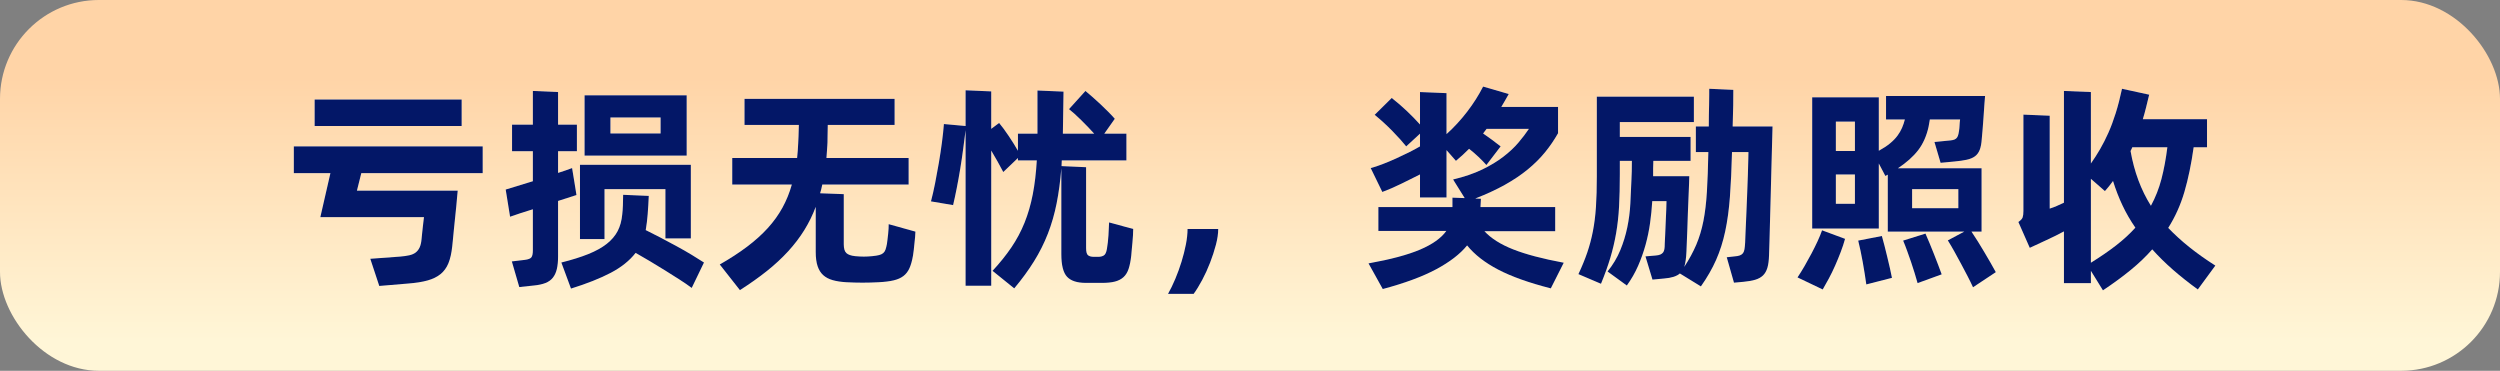
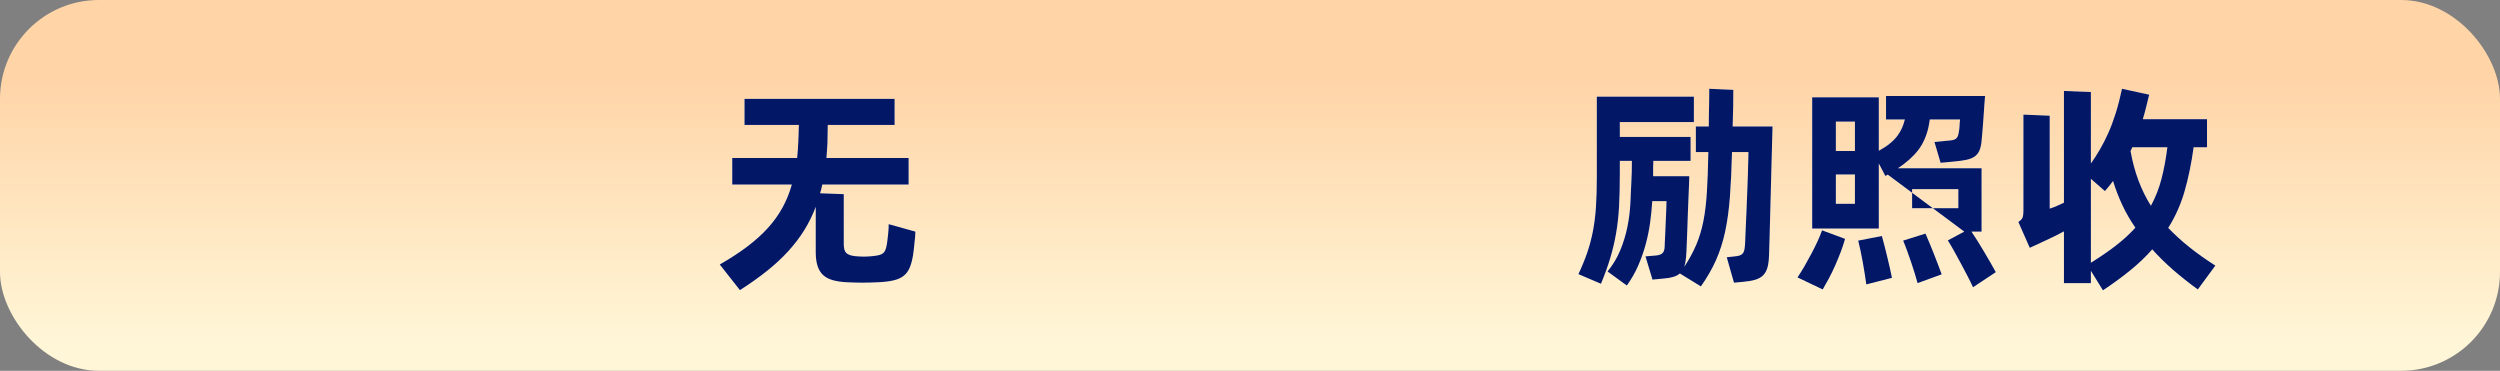
<svg xmlns="http://www.w3.org/2000/svg" xmlns:xlink="http://www.w3.org/1999/xlink" width="445px" height="66px" viewBox="0 0 445 66" version="1.1">
  <rect x="0" y="0" width="445" height="66" fill="#808080" stroke="none" />
  <title>编组 4备份@2x</title>
  <defs>
    <linearGradient x1="50%" y1="20.692%" x2="50%" y2="92.07%" id="linearGradient-1">
      <stop stop-color="#FFD4A7" offset="0.042%" />
      <stop stop-color="#FFF6D7" offset="100%" />
    </linearGradient>
-     <path d="M29.874,7.02 L3.705,7.02 L3.705,2.301 L29.874,2.301 L29.874,7.02 Z M12.012,15.405 L11.232,18.525 L29.172,18.525 C29.146,18.707 29.113,19.045 29.075,19.539 C29.035,20.033 28.983,20.611 28.919,21.274 C28.854,21.938 28.782,22.633 28.704,23.361 C28.626,24.089 28.555,24.791 28.489,25.467 C28.424,26.143 28.366,26.747 28.314,27.28 C28.262,27.814 28.223,28.197 28.197,28.431 C28.067,29.653 27.84,30.66 27.515,31.453 C27.189,32.246 26.721,32.89 26.11,33.384 C25.5,33.878 24.726,34.255 23.79,34.515 C22.854,34.775 21.697,34.957 20.319,35.061 L15.21,35.49 L13.611,30.654 L18.915,30.264 C19.539,30.212 20.085,30.134 20.553,30.03 C21.021,29.926 21.404,29.757 21.703,29.523 C22.003,29.289 22.236,28.983 22.405,28.607 C22.575,28.23 22.685,27.742 22.737,27.144 C22.763,26.858 22.796,26.533 22.834,26.169 C22.873,25.805 22.913,25.441 22.951,25.077 C22.991,24.713 23.029,24.369 23.069,24.044 C23.108,23.718 23.14,23.452 23.166,23.244 L4.719,23.244 L6.513,15.405 L0,15.405 L0,10.647 L33.618,10.647 L33.618,15.405 L12.012,15.405 Z" id="path-2" />
-     <path d="M47.034,20.358 L47.034,30.264 C47.034,31.122 46.962,31.857 46.819,32.468 C46.676,33.078 46.443,33.592 46.117,34.008 C45.792,34.424 45.35,34.742 44.791,34.964 C44.233,35.184 43.537,35.334 42.705,35.412 L40.131,35.685 L38.805,31.122 L41.106,30.849 C41.73,30.771 42.127,30.615 42.295,30.381 C42.465,30.147 42.549,29.731 42.549,29.133 L42.549,21.84 C41.795,22.074 41.074,22.302 40.385,22.523 C39.696,22.744 39.065,22.958 38.493,23.166 L37.713,18.33 L42.549,16.848 L42.549,11.505 L38.844,11.505 L38.844,6.786 L42.549,6.786 L42.549,0.78 L47.034,0.975 L47.034,6.786 L50.388,6.786 L50.388,11.505 L47.034,11.505 L47.034,15.366 C47.476,15.236 47.911,15.093 48.34,14.937 C48.77,14.781 49.166,14.638 49.53,14.508 L49.959,17.121 L50.31,19.305 L47.034,20.358 Z M69.927,12.285 L51.753,12.285 L51.753,1.56 L69.927,1.56 L69.927,12.285 Z M65.286,5.499 L56.355,5.499 L56.355,8.346 L65.286,8.346 L65.286,5.499 Z M55.302,27.144 L50.934,27.144 L50.934,13.923 L70.668,13.923 L70.668,27.027 L66.144,27.027 L66.144,18.252 L55.302,18.252 L55.302,27.144 Z M70.824,35.841 C70.2,35.373 69.472,34.873 68.64,34.34 C67.808,33.806 66.944,33.261 66.046,32.702 C65.15,32.142 64.252,31.596 63.355,31.064 C62.459,30.53 61.62,30.043 60.84,29.601 C59.774,30.979 58.298,32.162 56.413,33.15 C54.529,34.138 52.169,35.074 49.335,35.958 L47.619,31.317 C49.491,30.849 51.09,30.349 52.416,29.816 C53.742,29.282 54.834,28.678 55.692,28.002 C56.55,27.326 57.2,26.566 57.642,25.721 C58.084,24.875 58.357,23.881 58.461,22.737 C58.513,22.321 58.552,21.788 58.578,21.138 C58.604,20.488 58.617,19.864 58.617,19.266 L63.18,19.461 C63.128,20.657 63.063,21.742 62.985,22.718 C62.907,23.692 62.803,24.557 62.673,25.311 C62.673,25.363 62.666,25.402 62.654,25.428 C62.641,25.454 62.634,25.493 62.634,25.545 C63.388,25.909 64.246,26.345 65.208,26.852 C66.17,27.358 67.132,27.872 68.094,28.392 C69.056,28.912 69.966,29.432 70.824,29.952 C71.682,30.472 72.41,30.927 73.008,31.317 L70.824,35.841 Z" id="path-3" />
    <path d="M110.643,25.818 C110.643,26.104 110.624,26.429 110.585,26.793 C110.546,27.157 110.507,27.534 110.468,27.924 C110.428,28.314 110.389,28.698 110.35,29.075 C110.311,29.451 110.266,29.783 110.214,30.069 C110.058,30.979 109.85,31.727 109.59,32.312 C109.33,32.897 108.972,33.364 108.517,33.715 C108.062,34.066 107.478,34.327 106.763,34.495 C106.047,34.664 105.157,34.775 104.091,34.827 C103.103,34.879 102.147,34.905 101.225,34.905 C100.302,34.905 99.346,34.879 98.358,34.827 C97.422,34.775 96.609,34.651 95.921,34.456 C95.231,34.261 94.666,33.962 94.224,33.559 C93.782,33.157 93.451,32.623 93.23,31.96 C93.008,31.297 92.898,30.459 92.898,29.445 L92.898,21.411 C92.352,22.867 91.676,24.245 90.87,25.545 C90.064,26.845 89.109,28.099 88.004,29.308 C86.898,30.517 85.638,31.688 84.221,32.819 C82.803,33.95 81.198,35.087 79.404,36.231 L75.816,31.668 C77.636,30.628 79.254,29.575 80.671,28.509 C82.088,27.443 83.317,26.338 84.357,25.194 C85.397,24.05 86.268,22.841 86.97,21.567 C87.672,20.293 88.231,18.915 88.647,17.433 L78.039,17.433 L78.039,12.714 L89.583,12.714 C89.635,12.298 89.674,11.869 89.7,11.427 C89.726,10.985 89.752,10.543 89.778,10.101 C89.804,9.893 89.823,9.464 89.837,8.814 C89.85,8.164 89.869,7.501 89.895,6.825 L80.223,6.825 L80.223,2.184 L106.938,2.184 L106.938,6.825 L95.043,6.825 C95.017,7.579 95.004,8.307 95.004,9.009 C95.004,9.711 94.991,10.192 94.965,10.452 C94.939,10.842 94.913,11.226 94.887,11.602 C94.861,11.979 94.835,12.35 94.809,12.714 L109.434,12.714 L109.434,17.433 L94.068,17.433 C94.016,17.719 93.957,17.985 93.892,18.233 C93.828,18.48 93.756,18.733 93.678,18.993 L97.89,19.149 L97.89,28.08 C97.89,28.834 98.046,29.354 98.358,29.64 C98.67,29.926 99.19,30.108 99.918,30.186 C100.49,30.238 101.004,30.264 101.459,30.264 C101.913,30.264 102.414,30.238 102.96,30.186 C103.48,30.134 103.889,30.069 104.189,29.991 C104.487,29.913 104.728,29.796 104.91,29.64 C105.092,29.484 105.228,29.276 105.32,29.016 C105.41,28.756 105.495,28.418 105.573,28.002 C105.599,27.82 105.632,27.567 105.671,27.241 C105.71,26.916 105.749,26.585 105.787,26.247 C105.826,25.909 105.853,25.584 105.865,25.272 C105.879,24.96 105.885,24.7 105.885,24.492 L110.643,25.818 Z" id="path-4" />
-     <path d="M149.409,25.35 C149.409,25.688 149.396,26.065 149.37,26.481 C149.344,26.897 149.311,27.32 149.273,27.748 C149.233,28.177 149.195,28.593 149.155,28.997 C149.117,29.399 149.084,29.77 149.058,30.108 C148.954,31.044 148.798,31.824 148.59,32.448 C148.382,33.072 148.077,33.566 147.673,33.93 C147.27,34.294 146.763,34.554 146.153,34.71 C145.542,34.866 144.781,34.944 143.871,34.944 L140.985,34.944 C139.425,34.944 138.307,34.58 137.631,33.852 C136.955,33.124 136.617,31.785 136.617,29.835 L136.617,14.547 C136.435,16.809 136.155,18.889 135.779,20.787 C135.401,22.685 134.881,24.485 134.219,26.189 C133.555,27.892 132.73,29.536 131.742,31.122 C130.754,32.708 129.584,34.307 128.232,35.919 L124.371,32.799 C125.671,31.395 126.789,30.004 127.725,28.626 C128.661,27.248 129.441,25.785 130.065,24.238 C130.689,22.692 131.177,21.015 131.528,19.207 C131.879,17.401 132.119,15.379 132.249,13.143 L128.895,13.143 L128.895,12.714 L126.282,15.21 C125.996,14.664 125.665,14.053 125.287,13.377 C124.91,12.701 124.527,12.038 124.137,11.388 L124.137,35.451 L119.574,35.451 L119.574,7.761 C119.444,8.801 119.301,9.912 119.145,11.095 C118.989,12.278 118.814,13.461 118.618,14.645 C118.424,15.828 118.216,16.978 117.995,18.096 C117.773,19.214 117.559,20.215 117.351,21.099 L113.412,20.436 C113.672,19.448 113.919,18.363 114.153,17.18 C114.387,15.996 114.608,14.794 114.816,13.572 C115.024,12.35 115.206,11.148 115.362,9.964 C115.518,8.781 115.635,7.683 115.713,6.669 L119.574,7.02 L119.574,0.663 L124.137,0.858 L124.137,7.527 L125.541,6.474 C126.061,7.098 126.626,7.865 127.237,8.775 C127.849,9.685 128.401,10.569 128.895,11.427 L128.895,8.385 L132.366,8.385 C132.366,7.813 132.366,7.117 132.366,6.298 C132.366,5.479 132.366,4.686 132.366,3.92 C132.366,3.152 132.366,2.463 132.366,1.853 C132.366,1.242 132.366,0.858 132.366,0.702 L137.007,0.897 L136.89,8.385 L142.467,8.385 C141.739,7.579 140.959,6.766 140.127,5.947 C139.295,5.128 138.58,4.485 137.982,4.017 L140.907,0.78 C141.245,1.066 141.648,1.411 142.116,1.813 C142.584,2.216 143.059,2.646 143.54,3.1 C144.02,3.555 144.488,4.011 144.944,4.465 C145.399,4.92 145.795,5.343 146.133,5.733 L144.261,8.385 L148.2,8.385 L148.2,13.143 L136.695,13.143 C136.695,13.325 136.689,13.494 136.675,13.65 C136.662,13.806 136.656,13.975 136.656,14.157 L141.024,14.352 L141.024,28.743 C141.024,29.419 141.141,29.848 141.375,30.03 C141.609,30.212 141.947,30.303 142.389,30.303 L143.208,30.303 C143.572,30.303 143.891,30.225 144.163,30.069 C144.436,29.913 144.625,29.523 144.729,28.899 C144.859,28.145 144.95,27.352 145.002,26.52 C145.054,25.688 145.093,24.908 145.119,24.18 L149.409,25.35 Z" id="path-5" />
-     <path d="M155.61,36.894 C156.052,36.114 156.481,35.23 156.897,34.242 C157.313,33.254 157.684,32.233 158.008,31.18 C158.333,30.128 158.594,29.101 158.788,28.099 C158.983,27.099 159.081,26.182 159.081,25.35 L164.541,25.35 C164.541,26.182 164.405,27.118 164.131,28.158 C163.858,29.198 163.514,30.258 163.098,31.337 C162.682,32.416 162.214,33.443 161.694,34.417 C161.174,35.392 160.667,36.218 160.173,36.894 L155.61,36.894 Z" id="path-6" />
-     <path d="M211.926,25.74 C213.096,27.014 214.799,28.093 217.035,28.977 C219.271,29.861 222.274,30.654 226.044,31.356 L223.743,35.919 C219.869,34.931 216.749,33.819 214.383,32.584 C212.017,31.349 210.171,29.913 208.845,28.275 C207.597,29.809 205.757,31.226 203.327,32.526 C200.895,33.826 197.73,34.996 193.83,36.036 L191.295,31.473 C195.221,30.771 198.282,29.952 200.48,29.016 C202.677,28.08 204.23,26.975 205.14,25.701 L193.05,25.701 L193.05,21.45 L206.232,21.45 L206.232,19.773 L208.416,19.851 L206.349,16.536 C208.325,16.068 210.041,15.483 211.497,14.781 C212.953,14.079 214.214,13.319 215.28,12.499 C216.346,11.681 217.243,10.842 217.971,9.984 C218.699,9.126 219.323,8.307 219.843,7.527 L212.316,7.527 L211.692,8.346 C212.68,9.022 213.72,9.789 214.812,10.647 L212.277,13.962 C211.887,13.52 211.425,13.046 210.893,12.539 C210.359,12.031 209.794,11.544 209.196,11.076 C208.832,11.44 208.462,11.797 208.084,12.149 C207.708,12.499 207.298,12.857 206.856,13.221 L205.179,11.31 L205.179,19.734 L200.46,19.734 L200.46,15.639 C199.94,15.899 199.394,16.172 198.822,16.458 C198.25,16.744 197.672,17.03 197.087,17.316 C196.501,17.602 195.923,17.869 195.351,18.116 C194.779,18.363 194.246,18.577 193.752,18.759 L191.685,14.508 C192.283,14.352 192.972,14.124 193.752,13.825 C194.532,13.527 195.325,13.195 196.131,12.831 C196.937,12.467 197.717,12.097 198.471,11.72 C199.225,11.342 199.888,10.985 200.46,10.647 L200.46,8.385 L198.003,10.647 C197.405,9.893 196.593,8.989 195.565,7.936 C194.538,6.883 193.479,5.915 192.387,5.031 L195.429,2.028 C196.417,2.808 197.327,3.595 198.159,4.388 C198.991,5.181 199.758,5.967 200.46,6.747 L200.46,0.975 L205.179,1.17 L205.179,8.463 C206.505,7.267 207.727,5.941 208.845,4.485 C209.963,3.029 210.912,1.534 211.692,0 L216.255,1.326 C216.047,1.716 215.826,2.106 215.592,2.496 C215.358,2.886 215.137,3.263 214.929,3.627 L225.03,3.627 L225.03,8.307 C224.354,9.503 223.581,10.634 222.709,11.7 C221.839,12.766 220.818,13.78 219.648,14.742 C218.478,15.704 217.126,16.614 215.592,17.472 C214.058,18.33 212.29,19.149 210.288,19.929 L211.302,19.968 L211.224,21.45 L224.523,21.45 L224.523,25.74 L211.926,25.74 Z" id="path-7" />
    <path d="M263.211,7.098 C263.185,8.138 263.152,9.341 263.113,10.706 C263.075,12.07 263.036,13.507 262.997,15.015 C262.957,16.523 262.918,18.044 262.88,19.578 C262.841,21.112 262.801,22.555 262.762,23.907 C262.724,25.259 262.691,26.474 262.665,27.553 C262.639,28.633 262.613,29.458 262.587,30.03 C262.561,30.94 262.464,31.681 262.295,32.253 C262.125,32.825 261.865,33.28 261.514,33.618 C261.163,33.956 260.709,34.209 260.149,34.379 C259.591,34.547 258.895,34.671 258.063,34.749 L256.347,34.905 L255.06,30.381 L256.464,30.225 C256.854,30.199 257.166,30.14 257.4,30.049 C257.634,29.959 257.816,29.828 257.946,29.66 C258.076,29.491 258.167,29.25 258.219,28.938 C258.271,28.626 258.31,28.223 258.336,27.729 C258.336,27.573 258.356,27.066 258.394,26.208 C258.433,25.35 258.479,24.323 258.531,23.127 C258.583,21.931 258.635,20.657 258.687,19.305 C258.739,17.953 258.784,16.712 258.824,15.581 C258.863,14.45 258.889,13.514 258.901,12.773 C258.914,12.031 258.921,11.661 258.921,11.661 L255.996,11.661 C255.918,14.703 255.794,17.355 255.625,19.617 C255.457,21.879 255.177,23.927 254.787,25.759 C254.397,27.593 253.857,29.289 253.168,30.849 C252.48,32.409 251.576,33.982 250.458,35.568 L246.714,33.267 C246.168,33.761 245.232,34.06 243.906,34.164 L241.839,34.359 L240.591,30.225 L242.424,30.069 C242.762,30.043 243.035,29.985 243.243,29.893 C243.451,29.802 243.613,29.679 243.731,29.523 C243.847,29.367 243.925,29.166 243.964,28.919 C244.004,28.672 244.023,28.366 244.023,28.002 C244.049,27.664 244.075,27.125 244.101,26.384 C244.127,25.642 244.16,24.875 244.198,24.082 C244.238,23.29 244.27,22.549 244.296,21.86 C244.322,21.171 244.335,20.683 244.335,20.397 L241.8,20.397 C241.722,21.697 241.592,22.997 241.41,24.297 C241.228,25.597 240.962,26.884 240.611,28.158 C240.26,29.432 239.817,30.68 239.285,31.902 C238.751,33.124 238.082,34.294 237.276,35.412 L233.844,32.916 C234.806,31.72 235.56,30.459 236.106,29.133 C236.652,27.807 237.068,26.455 237.354,25.077 C237.64,23.699 237.822,22.295 237.9,20.865 C237.978,19.435 238.043,18.018 238.095,16.614 C238.121,16.198 238.141,15.678 238.154,15.054 C238.167,14.43 238.173,13.819 238.173,13.221 L236.028,13.221 L236.028,15.6 C236.028,17.758 235.982,19.675 235.892,21.352 C235.8,23.029 235.625,24.616 235.365,26.11 C235.105,27.605 234.761,29.068 234.332,30.498 C233.903,31.928 233.35,33.462 232.674,35.1 L228.657,33.384 C229.281,32.058 229.801,30.791 230.217,29.581 C230.633,28.372 230.971,27.105 231.231,25.779 C231.491,24.453 231.673,23.01 231.777,21.45 C231.881,19.89 231.933,18.083 231.933,16.029 L231.933,1.794 L249.21,1.794 L249.21,6.318 L236.028,6.318 L236.028,8.97 L248.625,8.97 L248.625,13.221 L241.995,13.221 C241.969,13.663 241.956,14.118 241.956,14.586 C241.956,15.054 241.956,15.509 241.956,15.951 L248.391,15.951 C248.391,16.159 248.378,16.608 248.352,17.297 C248.326,17.985 248.293,18.785 248.255,19.695 C248.215,20.605 248.177,21.573 248.137,22.601 C248.099,23.628 248.066,24.602 248.04,25.526 C248.014,26.448 247.982,27.261 247.942,27.963 C247.904,28.665 247.884,29.146 247.884,29.406 C247.832,30.576 247.702,31.473 247.494,32.097 C248.378,30.745 249.093,29.425 249.639,28.139 C250.185,26.852 250.607,25.448 250.906,23.927 C251.206,22.405 251.413,20.663 251.53,18.701 C251.648,16.738 251.732,14.391 251.784,11.661 L249.561,11.661 L249.561,7.098 L251.862,7.098 C251.862,6.422 251.869,5.739 251.881,5.051 C251.894,4.362 251.907,3.712 251.921,3.1 C251.934,2.49 251.94,1.95 251.94,1.482 C251.94,1.014 251.94,0.65 251.94,0.39 L256.23,0.585 C256.23,1.209 256.224,2.126 256.211,3.334 C256.197,4.543 256.165,5.798 256.113,7.098 L263.211,7.098 Z" id="path-8" />
-     <path d="M298.623,25.818 C298.987,26.364 299.37,26.956 299.774,27.593 C300.176,28.23 300.567,28.873 300.943,29.523 C301.32,30.173 301.685,30.797 302.036,31.395 C302.387,31.993 302.692,32.539 302.952,33.033 L298.896,35.724 C298.61,35.1 298.285,34.437 297.921,33.735 C297.557,33.033 297.18,32.318 296.79,31.59 C296.4,30.862 296.003,30.134 295.601,29.406 C295.197,28.678 294.801,28.002 294.411,27.378 L297.336,25.818 L283.725,25.818 L283.725,15.678 L283.296,15.912 L282.126,13.689 L282.126,25.272 L270.27,25.272 L270.27,1.911 L282.126,1.911 L282.126,11.427 C282.932,10.985 283.601,10.543 284.135,10.101 C284.668,9.659 285.103,9.21 285.441,8.755 C285.779,8.3 286.052,7.832 286.26,7.351 C286.468,6.87 286.637,6.37 286.767,5.85 L283.413,5.85 L283.413,1.677 L301.041,1.677 C301.015,1.937 300.976,2.425 300.924,3.139 C300.872,3.854 300.82,4.622 300.768,5.441 C300.716,6.26 300.658,7.033 300.592,7.761 C300.527,8.489 300.482,8.996 300.456,9.282 C300.404,10.114 300.281,10.777 300.086,11.271 C299.89,11.765 299.604,12.149 299.228,12.421 C298.851,12.694 298.363,12.896 297.765,13.026 C297.167,13.156 296.439,13.26 295.581,13.338 L293.124,13.572 L292.032,9.867 L294.372,9.633 C294.762,9.607 295.074,9.568 295.308,9.516 C295.542,9.464 295.731,9.38 295.873,9.262 C296.017,9.146 296.127,8.983 296.205,8.775 C296.283,8.567 296.348,8.281 296.4,7.917 C296.452,7.605 296.485,7.28 296.498,6.942 C296.51,6.604 296.543,6.24 296.595,5.85 L291.213,5.85 L290.979,7.176 C290.615,8.814 289.998,10.198 289.127,11.329 C288.255,12.46 287.053,13.533 285.519,14.547 L300.417,14.547 L300.417,25.818 L298.623,25.818 Z M274.482,6.24 L274.482,11.466 L277.875,11.466 L277.875,6.24 L274.482,6.24 Z M277.875,20.865 L277.875,15.639 L274.482,15.639 L274.482,20.865 L277.875,20.865 Z M296.283,18.252 L288.054,18.252 L288.054,21.645 L296.283,21.645 L296.283,18.252 Z M267.657,33.969 C268.073,33.345 268.495,32.663 268.925,31.922 C269.353,31.18 269.763,30.439 270.153,29.698 C270.543,28.957 270.901,28.236 271.226,27.534 C271.55,26.832 271.817,26.182 272.025,25.584 L276.12,27.105 C275.912,27.859 275.652,28.645 275.34,29.465 C275.028,30.284 274.697,31.09 274.346,31.883 C273.995,32.675 273.624,33.436 273.234,34.164 C272.844,34.892 272.48,35.542 272.142,36.114 L267.657,33.969 Z M290.433,26.169 C290.667,26.689 290.914,27.267 291.174,27.904 C291.434,28.541 291.694,29.185 291.954,29.835 C292.214,30.485 292.461,31.122 292.695,31.746 C292.929,32.37 293.137,32.929 293.319,33.423 L289.029,34.983 C288.873,34.437 288.697,33.839 288.502,33.189 C288.308,32.539 288.093,31.876 287.859,31.2 C287.625,30.524 287.391,29.861 287.157,29.211 C286.923,28.561 286.689,27.963 286.455,27.417 L290.433,26.169 Z M282.672,26.598 C282.828,27.118 282.984,27.697 283.14,28.334 C283.296,28.971 283.459,29.627 283.627,30.303 C283.796,30.979 283.952,31.642 284.096,32.292 C284.238,32.942 284.362,33.527 284.466,34.047 L279.903,35.217 C279.721,33.917 279.507,32.578 279.26,31.2 C279.012,29.822 278.746,28.561 278.46,27.417 L282.672,26.598 Z" id="path-9" />
+     <path d="M298.623,25.818 C298.987,26.364 299.37,26.956 299.774,27.593 C300.176,28.23 300.567,28.873 300.943,29.523 C301.32,30.173 301.685,30.797 302.036,31.395 C302.387,31.993 302.692,32.539 302.952,33.033 L298.896,35.724 C298.61,35.1 298.285,34.437 297.921,33.735 C297.557,33.033 297.18,32.318 296.79,31.59 C296.4,30.862 296.003,30.134 295.601,29.406 C295.197,28.678 294.801,28.002 294.411,27.378 L297.336,25.818 L283.725,15.678 L283.296,15.912 L282.126,13.689 L282.126,25.272 L270.27,25.272 L270.27,1.911 L282.126,1.911 L282.126,11.427 C282.932,10.985 283.601,10.543 284.135,10.101 C284.668,9.659 285.103,9.21 285.441,8.755 C285.779,8.3 286.052,7.832 286.26,7.351 C286.468,6.87 286.637,6.37 286.767,5.85 L283.413,5.85 L283.413,1.677 L301.041,1.677 C301.015,1.937 300.976,2.425 300.924,3.139 C300.872,3.854 300.82,4.622 300.768,5.441 C300.716,6.26 300.658,7.033 300.592,7.761 C300.527,8.489 300.482,8.996 300.456,9.282 C300.404,10.114 300.281,10.777 300.086,11.271 C299.89,11.765 299.604,12.149 299.228,12.421 C298.851,12.694 298.363,12.896 297.765,13.026 C297.167,13.156 296.439,13.26 295.581,13.338 L293.124,13.572 L292.032,9.867 L294.372,9.633 C294.762,9.607 295.074,9.568 295.308,9.516 C295.542,9.464 295.731,9.38 295.873,9.262 C296.017,9.146 296.127,8.983 296.205,8.775 C296.283,8.567 296.348,8.281 296.4,7.917 C296.452,7.605 296.485,7.28 296.498,6.942 C296.51,6.604 296.543,6.24 296.595,5.85 L291.213,5.85 L290.979,7.176 C290.615,8.814 289.998,10.198 289.127,11.329 C288.255,12.46 287.053,13.533 285.519,14.547 L300.417,14.547 L300.417,25.818 L298.623,25.818 Z M274.482,6.24 L274.482,11.466 L277.875,11.466 L277.875,6.24 L274.482,6.24 Z M277.875,20.865 L277.875,15.639 L274.482,15.639 L274.482,20.865 L277.875,20.865 Z M296.283,18.252 L288.054,18.252 L288.054,21.645 L296.283,21.645 L296.283,18.252 Z M267.657,33.969 C268.073,33.345 268.495,32.663 268.925,31.922 C269.353,31.18 269.763,30.439 270.153,29.698 C270.543,28.957 270.901,28.236 271.226,27.534 C271.55,26.832 271.817,26.182 272.025,25.584 L276.12,27.105 C275.912,27.859 275.652,28.645 275.34,29.465 C275.028,30.284 274.697,31.09 274.346,31.883 C273.995,32.675 273.624,33.436 273.234,34.164 C272.844,34.892 272.48,35.542 272.142,36.114 L267.657,33.969 Z M290.433,26.169 C290.667,26.689 290.914,27.267 291.174,27.904 C291.434,28.541 291.694,29.185 291.954,29.835 C292.214,30.485 292.461,31.122 292.695,31.746 C292.929,32.37 293.137,32.929 293.319,33.423 L289.029,34.983 C288.873,34.437 288.697,33.839 288.502,33.189 C288.308,32.539 288.093,31.876 287.859,31.2 C287.625,30.524 287.391,29.861 287.157,29.211 C286.923,28.561 286.689,27.963 286.455,27.417 L290.433,26.169 Z M282.672,26.598 C282.828,27.118 282.984,27.697 283.14,28.334 C283.296,28.971 283.459,29.627 283.627,30.303 C283.796,30.979 283.952,31.642 284.096,32.292 C284.238,32.942 284.362,33.527 284.466,34.047 L279.903,35.217 C279.721,33.917 279.507,32.578 279.26,31.2 C279.012,29.822 278.746,28.561 278.46,27.417 L282.672,26.598 Z" id="path-9" />
    <path d="M333.645,25.155 C334.763,26.325 336.011,27.462 337.389,28.567 C338.767,29.672 340.314,30.771 342.03,31.863 L338.91,36.114 C337.298,34.944 335.822,33.774 334.483,32.604 C333.144,31.434 331.916,30.225 330.798,28.977 C329.706,30.225 328.438,31.441 326.995,32.623 C325.553,33.806 323.895,35.022 322.023,36.27 L319.878,32.799 L319.878,34.983 L315.081,34.983 L315.081,25.779 C314.015,26.351 312.981,26.864 311.981,27.32 C310.979,27.774 309.985,28.236 308.997,28.704 L306.969,24.102 C307.385,23.816 307.639,23.543 307.729,23.283 C307.82,23.023 307.866,22.646 307.866,22.152 L307.866,4.992 L312.546,5.187 L312.546,21.723 C312.962,21.593 313.378,21.437 313.794,21.255 C314.21,21.073 314.639,20.878 315.081,20.67 L315.081,0.78 L319.878,0.975 L319.878,13.689 C320.45,12.883 320.996,12.031 321.516,11.134 C322.036,10.238 322.53,9.262 322.998,8.21 C323.466,7.157 323.901,5.987 324.305,4.699 C324.707,3.413 325.078,1.976 325.416,0.39 L330.252,1.443 C330.07,2.197 329.888,2.945 329.706,3.686 C329.524,4.426 329.329,5.135 329.121,5.811 L340.548,5.811 L340.548,10.803 L338.169,10.803 C337.753,13.767 337.207,16.406 336.531,18.72 C335.855,21.034 334.893,23.179 333.645,25.155 Z M327.249,10.803 C327.171,11.011 327.067,11.232 326.937,11.466 C327.587,15.158 328.796,18.408 330.564,21.216 C331.37,19.734 331.994,18.148 332.436,16.458 C332.878,14.768 333.229,12.883 333.489,10.803 L327.249,10.803 Z M319.878,31.356 C321.594,30.29 323.096,29.256 324.382,28.256 C325.67,27.255 326.807,26.208 327.795,25.116 C326.911,23.842 326.144,22.516 325.494,21.138 C324.844,19.76 324.285,18.317 323.817,16.809 C323.349,17.459 322.868,18.057 322.374,18.603 L319.878,16.419 L319.878,31.356 Z" id="path-10" />
  </defs>
  <g id="页面-1" stroke="none" stroke-width="1" fill="none" fill-rule="evenodd">
    <g id="画板备份" transform="translate(-120, -649)" fill-rule="nonzero">
      <g id="编组-4备份" transform="translate(120, 649)">
        <rect id="矩形" fill="url(#linearGradient-1)" x="0" y="0" width="445" height="66" rx="17.6" />
        <g id="亏损无忧，奖励照收" transform="translate(52.301, 15.41)">
          <g id="形状">
            <use fill="#FFFFFF" xlink:href="#path-2" />
            <use fill="#031767" xlink:href="#path-2" />
          </g>
          <g id="形状">
            <use fill="#FFFFFF" xlink:href="#path-3" />
            <use fill="#031767" xlink:href="#path-3" />
          </g>
          <g id="路径">
            <use fill="#FFFFFF" xlink:href="#path-4" />
            <use fill="#031767" xlink:href="#path-4" />
          </g>
          <g id="路径">
            <use fill="#FFFFFF" xlink:href="#path-5" />
            <use fill="#031767" xlink:href="#path-5" />
          </g>
          <g id="路径">
            <use fill="#FFFFFF" xlink:href="#path-6" />
            <use fill="#031767" xlink:href="#path-6" />
          </g>
          <g id="路径">
            <use fill="#FFFFFF" xlink:href="#path-7" />
            <use fill="#031767" xlink:href="#path-7" />
          </g>
          <g id="路径">
            <use fill="#FFFFFF" xlink:href="#path-8" />
            <use fill="#031767" xlink:href="#path-8" />
          </g>
          <g id="形状">
            <use fill="#FFFFFF" xlink:href="#path-9" />
            <use fill="#031767" xlink:href="#path-9" />
          </g>
          <g id="形状">
            <use fill="#FFFFFF" xlink:href="#path-10" />
            <use fill="#031767" xlink:href="#path-10" />
          </g>
        </g>
      </g>
    </g>
  </g>
</svg>